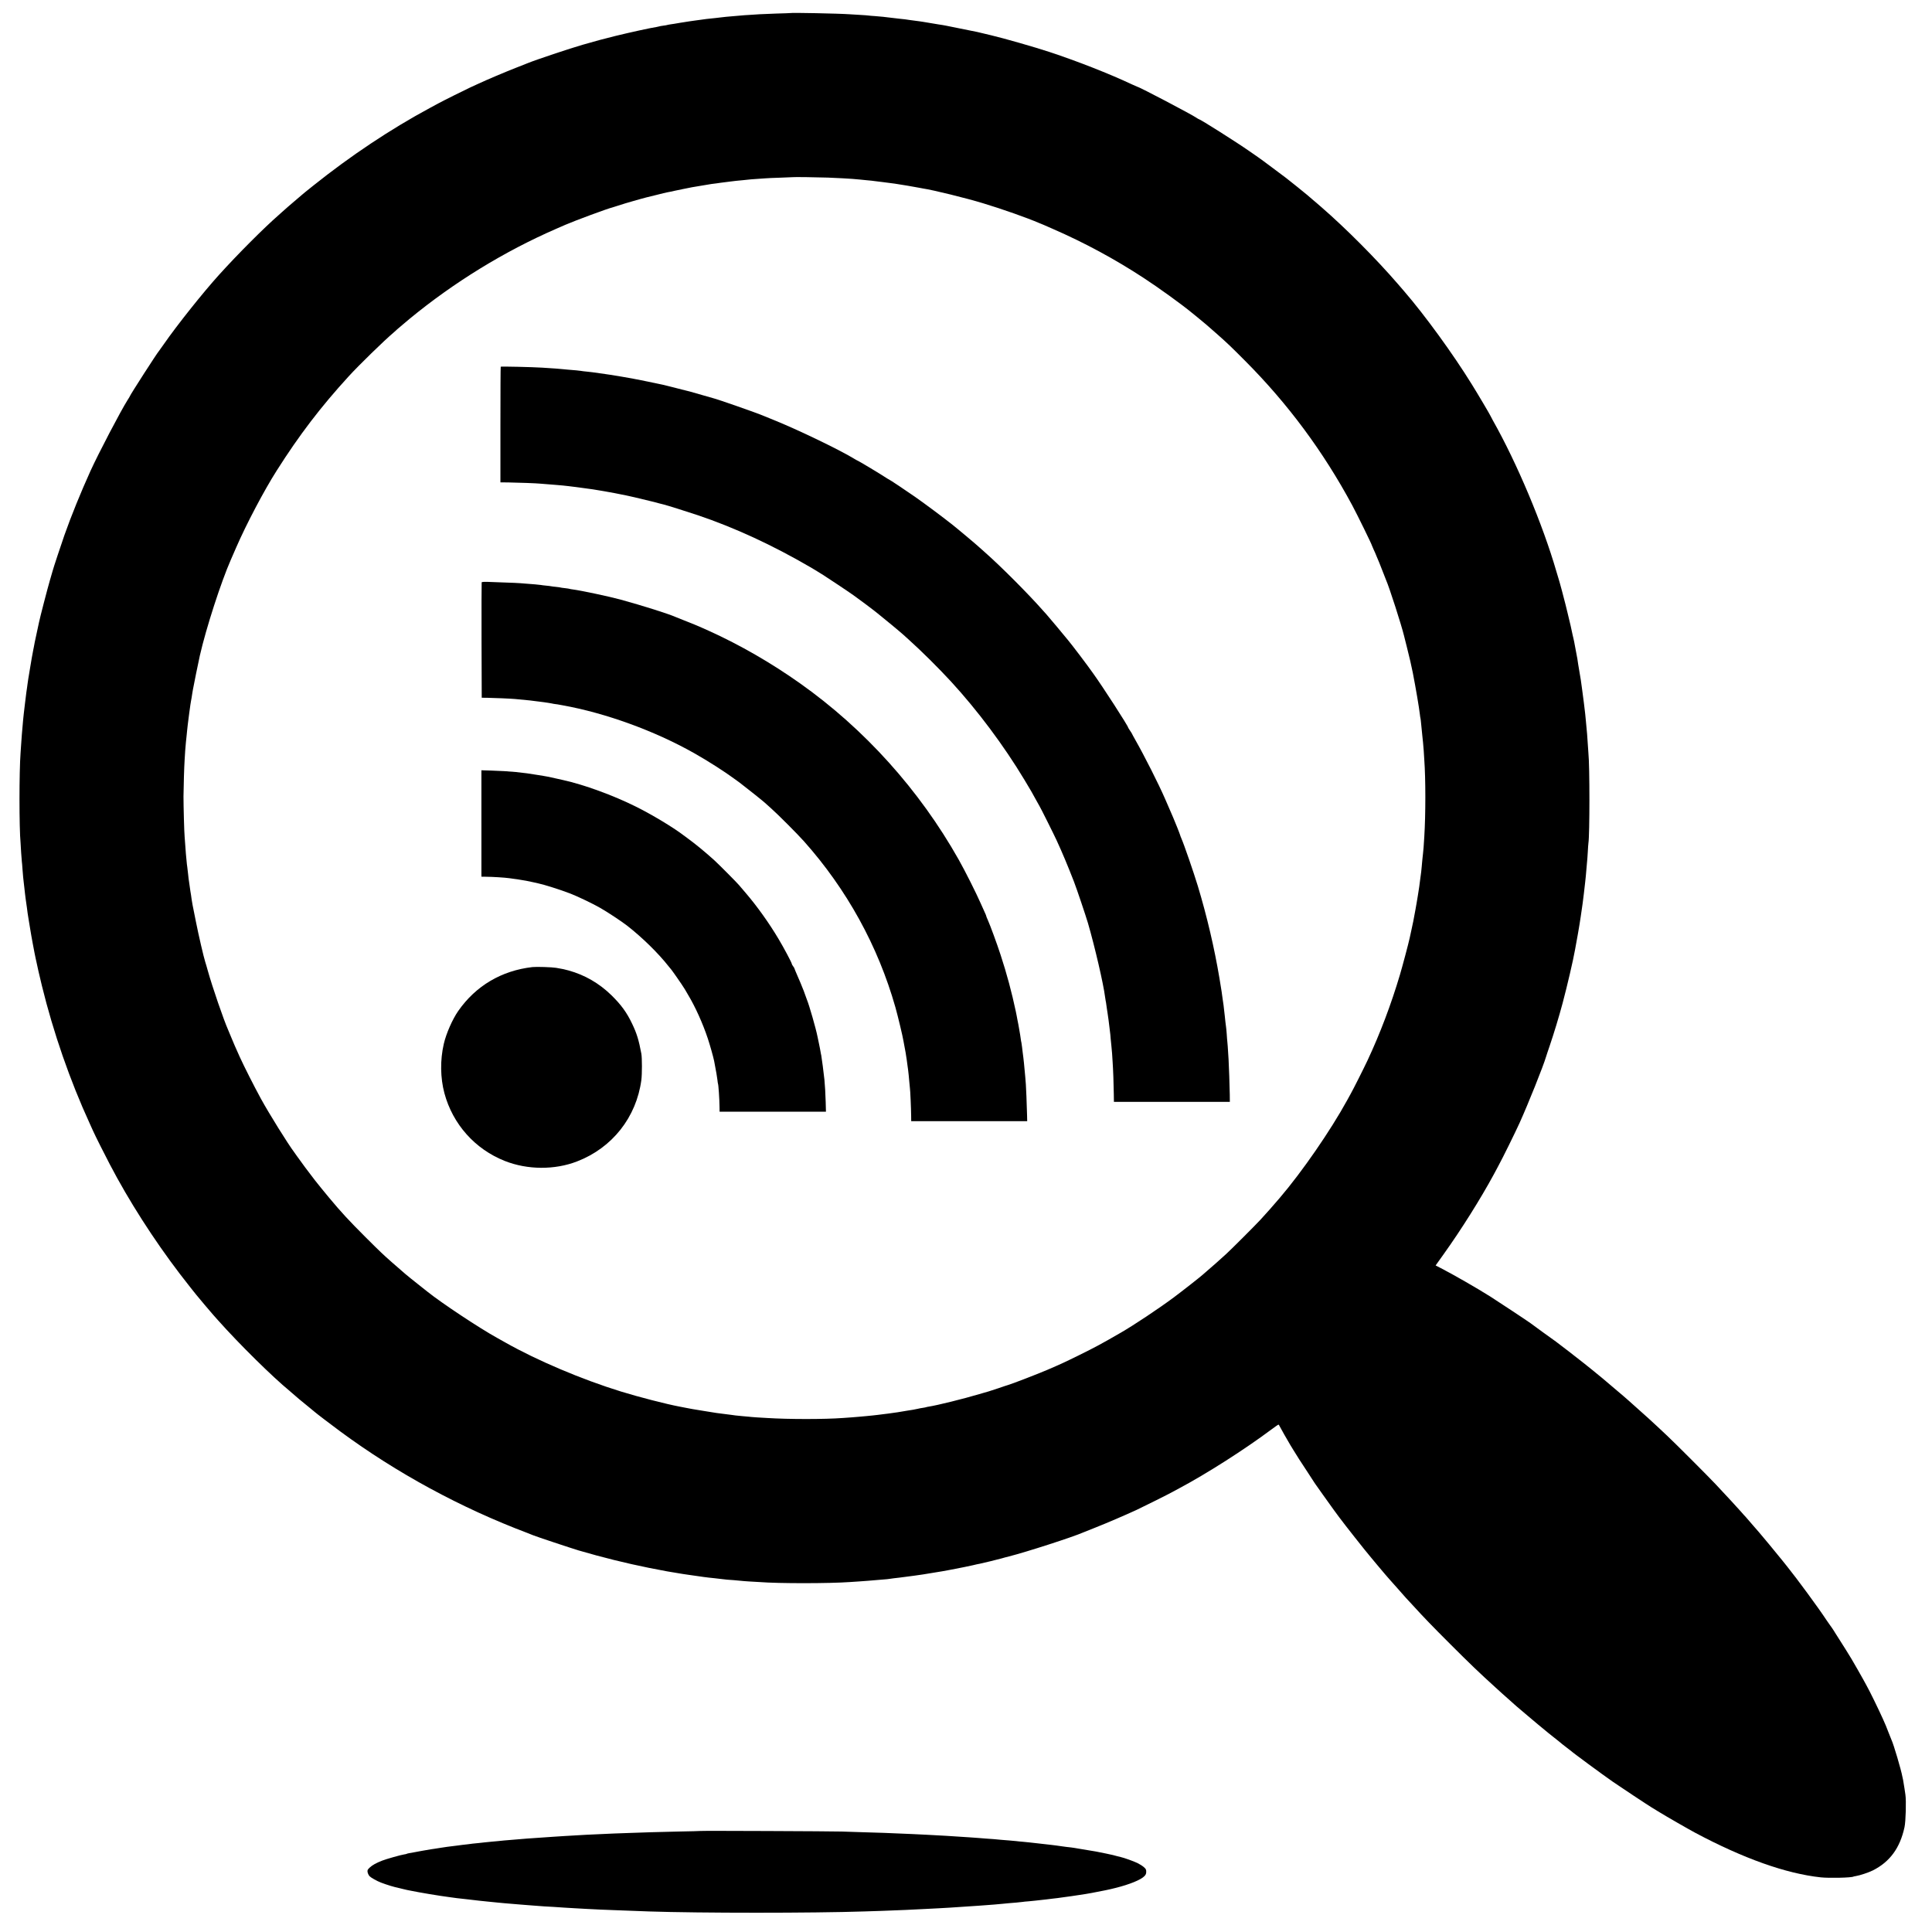
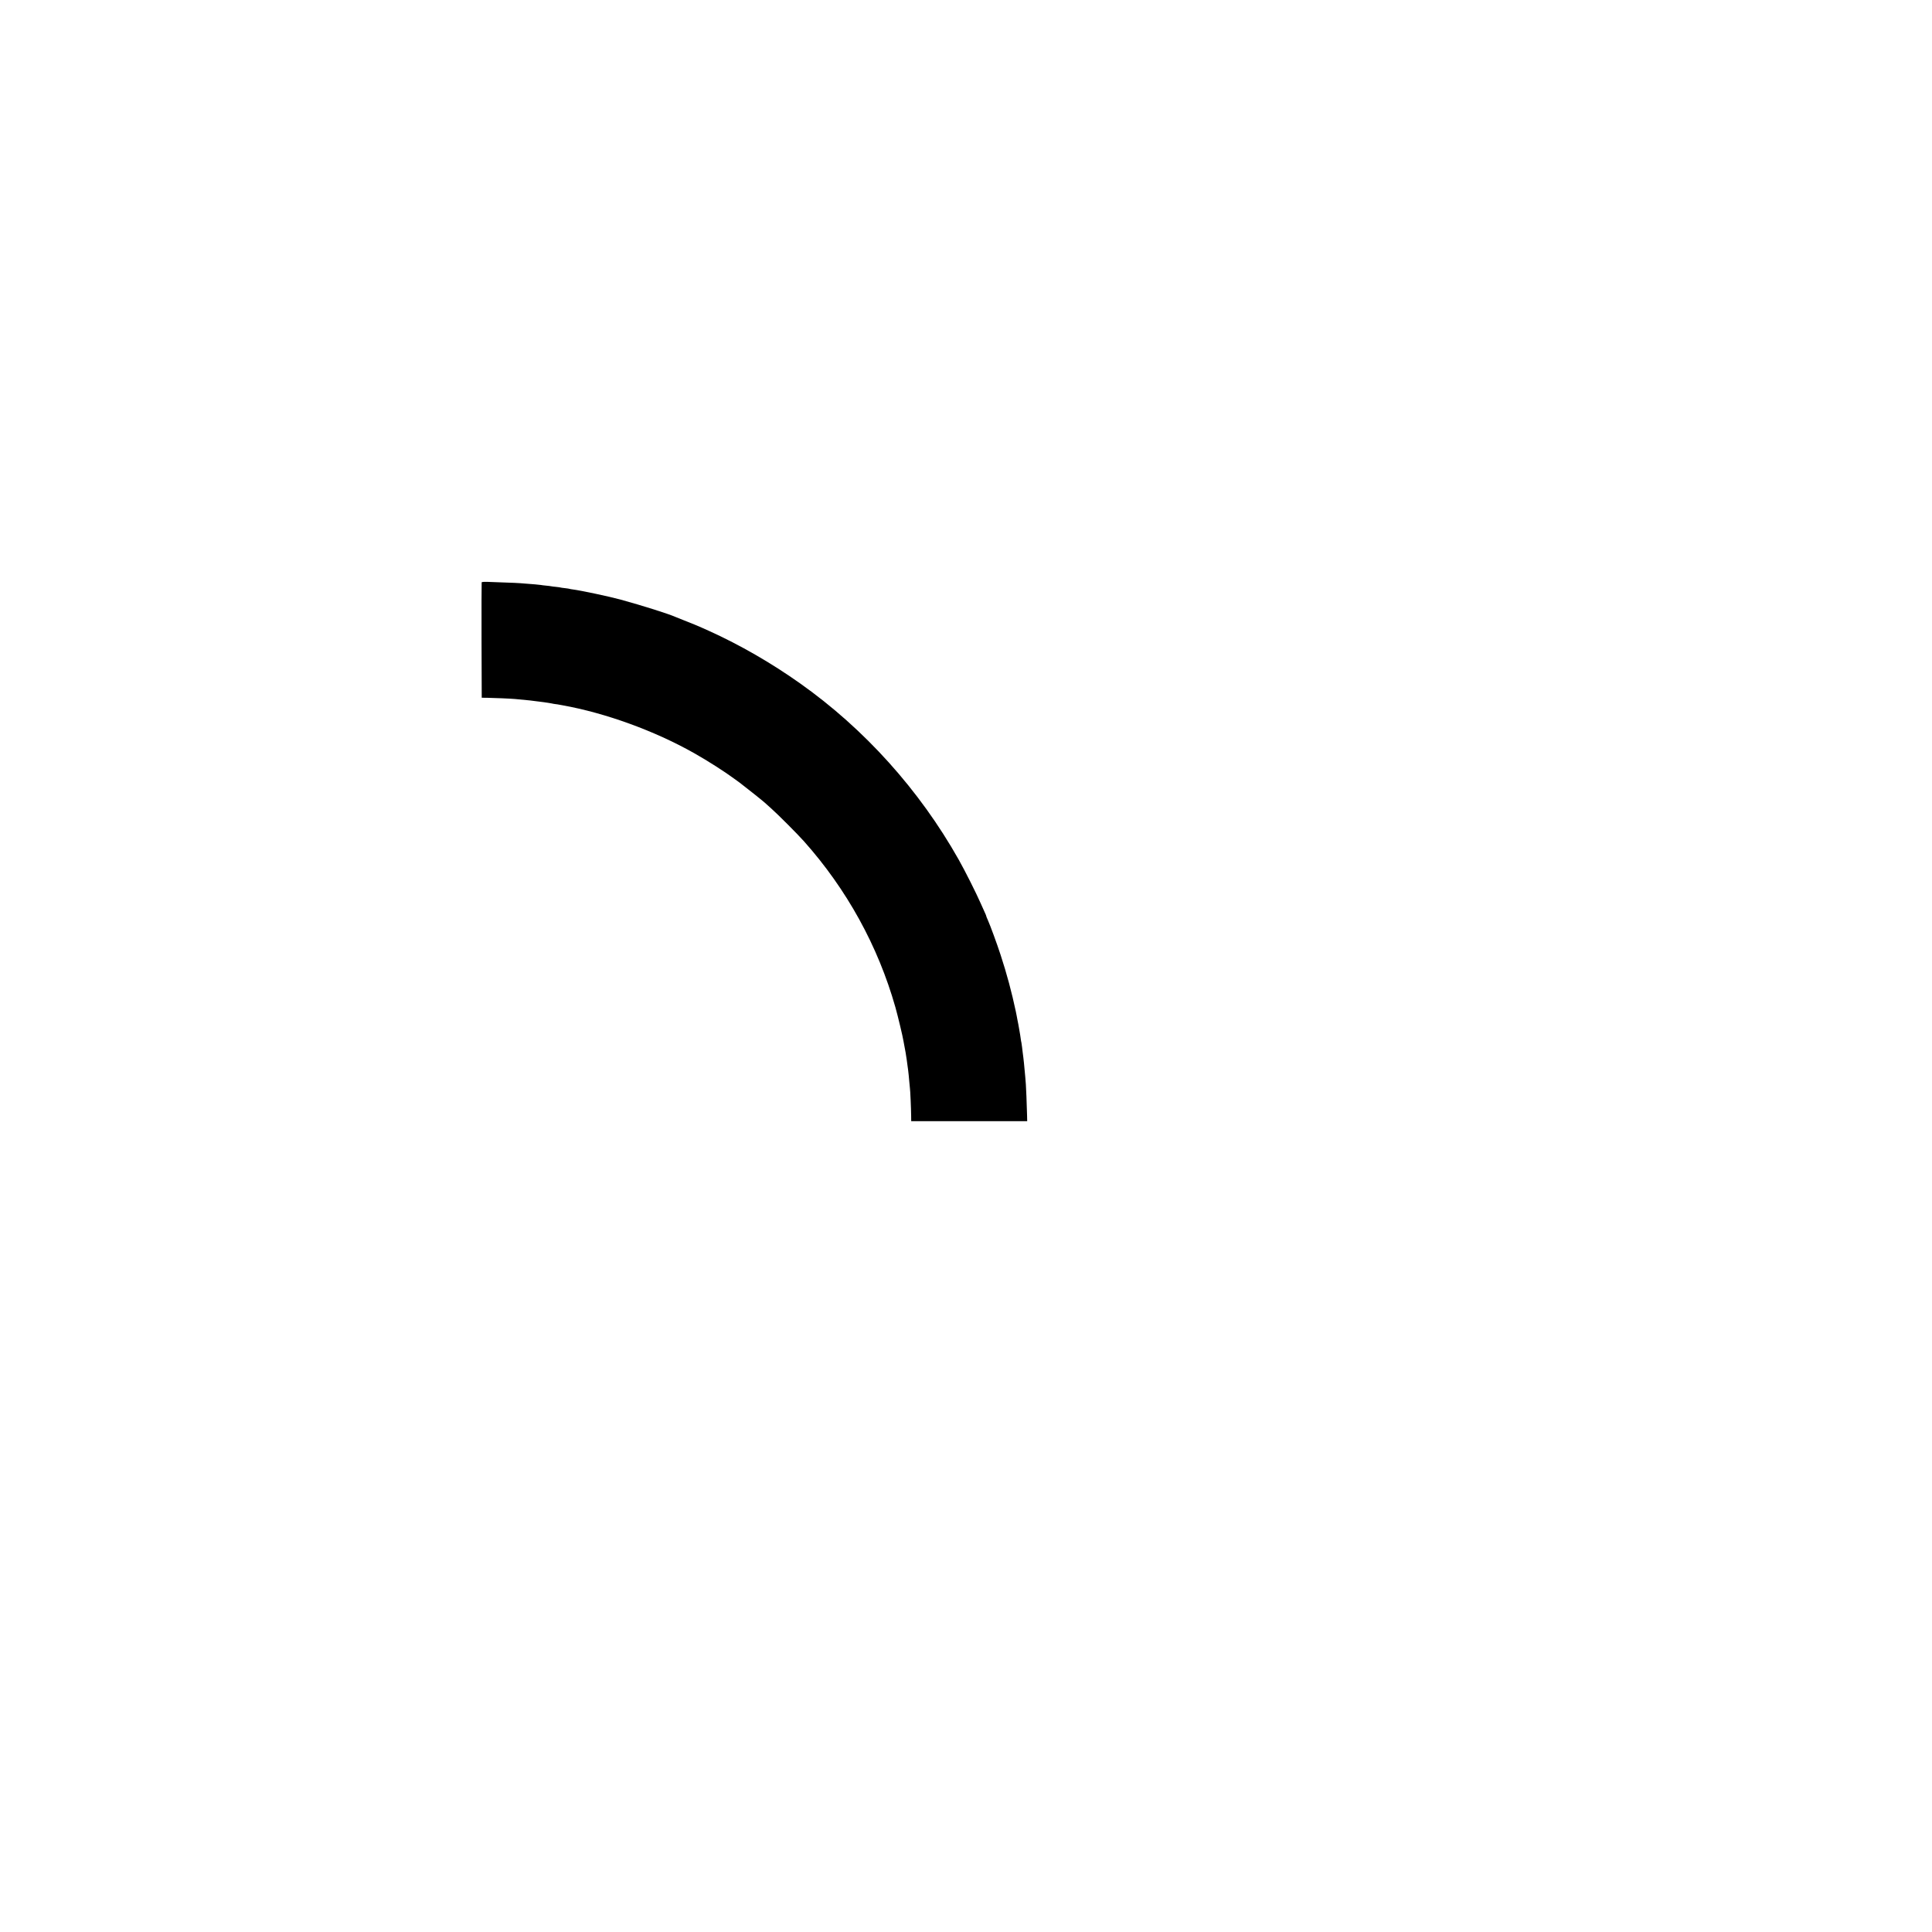
<svg xmlns="http://www.w3.org/2000/svg" version="1.0" width="3050pt" height="3050pt" viewBox="0 0 3050 3050" preserveAspectRatio="xMidYMid meet">
  <g transform="translate(0,3050) scale(0.1,-0.1)" fill="#000000" stroke="none">
-     <path d="M12477 30294 c-1 -1 -101 -5 -222 -8 -121 -4 -240 -9 -265 -11 -25 -1 -94 -6 -154 -10 -60 -3 -123 -8 -140 -10 -27 -3 -128 -12 -231 -20 -16 -1 -52 -5 -80 -9 -27 -3 -70 -8 -95 -11 -136 -14 -148 -15 -250 -30 -14 -2 -44 -6 -67 -9 -24 -3 -62 -9 -85 -12 -24 -3 -92 -14 -153 -24 -60 -11 -130 -22 -155 -25 -24 -4 -47 -8 -50 -10 -3 -2 -30 -6 -60 -10 -30 -4 -58 -9 -61 -11 -4 -2 -24 -6 -45 -10 -85 -12 -431 -88 -643 -140 -197 -49 -307 -78 -521 -140 -200 -57 -749 -241 -865 -289 -16 -7 -102 -40 -190 -75 -176 -69 -450 -185 -590 -250 -49 -23 -110 -51 -135 -62 -70 -32 -427 -210 -502 -251 -38 -21 -98 -53 -135 -73 -621 -335 -1248 -753 -1836 -1223 -95 -75 -179 -144 -187 -152 -8 -8 -42 -36 -75 -64 -60 -50 -226 -194 -235 -204 -3 -3 -25 -24 -50 -45 -234 -204 -648 -619 -939 -941 -259 -286 -668 -800 -876 -1100 -38 -55 -72 -102 -75 -105 -20 -17 -460 -700 -460 -715 0 -2 -16 -30 -36 -60 -107 -169 -458 -839 -586 -1120 -152 -336 -302 -704 -410 -1010 -49 -140 -176 -522 -185 -560 -3 -11 -23 -81 -45 -155 -34 -115 -159 -595 -172 -663 -6 -31 -46 -218 -52 -242 -7 -28 -24 -114 -30 -150 -2 -16 -7 -37 -9 -45 -5 -16 -42 -231 -51 -290 -3 -19 -9 -57 -14 -85 -8 -45 -18 -106 -25 -160 -1 -11 -5 -38 -8 -60 -4 -22 -9 -56 -11 -75 -4 -32 -8 -58 -21 -170 -17 -139 -25 -213 -30 -265 -8 -101 -16 -188 -20 -230 -2 -22 -7 -85 -10 -140 -4 -55 -9 -120 -10 -145 -23 -302 -23 -1193 0 -1430 1 -19 6 -88 9 -152 4 -64 9 -127 11 -140 2 -13 7 -66 10 -118 10 -126 12 -148 18 -195 3 -22 9 -69 12 -105 4 -36 8 -76 10 -90 2 -14 7 -50 10 -80 4 -30 9 -62 10 -70 1 -8 6 -40 10 -70 9 -74 11 -90 30 -205 22 -136 22 -135 29 -175 3 -19 8 -48 11 -65 2 -16 7 -41 10 -55 2 -14 7 -36 9 -50 23 -123 47 -248 51 -260 2 -8 6 -26 9 -40 9 -50 48 -219 87 -380 181 -740 444 -1499 757 -2180 16 -36 39 -87 52 -115 29 -66 186 -379 263 -525 299 -573 690 -1184 1106 -1730 87 -115 281 -360 306 -386 5 -6 26 -30 45 -54 19 -24 40 -48 45 -54 6 -6 35 -40 65 -76 30 -36 60 -70 65 -76 6 -6 42 -46 80 -90 337 -378 861 -894 1125 -1110 19 -16 37 -31 40 -35 8 -10 200 -171 280 -234 41 -33 77 -62 80 -66 10 -11 268 -208 400 -305 893 -659 1905 -1208 2960 -1606 30 -12 69 -27 85 -34 41 -18 609 -207 720 -240 376 -110 743 -201 1105 -274 135 -27 263 -52 285 -55 22 -3 51 -8 65 -11 14 -2 39 -7 55 -9 17 -3 46 -8 65 -11 62 -11 74 -12 155 -24 44 -6 91 -13 105 -15 14 -2 45 -6 70 -10 25 -3 56 -8 70 -10 14 -2 50 -7 80 -10 30 -3 73 -7 95 -10 22 -3 60 -7 85 -10 98 -12 119 -14 215 -20 55 -4 108 -9 119 -11 10 -2 68 -6 130 -10 61 -3 131 -7 156 -9 306 -24 1096 -23 1425 0 33 2 101 7 150 10 87 6 182 13 255 20 19 2 73 6 120 10 47 3 92 8 100 10 8 2 38 6 65 9 28 3 70 8 95 11 52 6 193 24 230 30 14 2 45 7 70 10 25 3 56 8 70 10 14 2 39 6 55 9 37 6 222 36 250 41 22 3 92 16 115 21 184 35 301 59 367 74 44 11 94 22 110 24 39 7 312 74 348 85 17 6 68 19 115 31 266 67 1008 306 1175 380 11 4 97 39 190 76 166 65 491 205 648 278 103 48 511 252 562 281 22 12 74 40 115 62 431 230 1024 608 1449 925 58 43 108 78 113 78 5 0 12 -8 15 -17 6 -15 146 -262 172 -303 6 -8 29 -46 52 -85 55 -91 110 -177 228 -355 53 -80 98 -149 100 -154 2 -5 10 -16 17 -25 7 -9 62 -86 121 -171 60 -85 137 -193 172 -240 34 -47 72 -98 84 -114 83 -112 417 -536 498 -630 9 -12 59 -70 109 -131 95 -113 156 -185 188 -220 10 -11 68 -76 128 -144 60 -69 118 -134 129 -146 11 -11 63 -67 115 -124 173 -190 302 -323 580 -601 319 -319 461 -455 720 -690 52 -47 101 -92 110 -100 9 -8 52 -46 96 -85 43 -38 86 -76 95 -85 9 -8 27 -24 40 -35 13 -11 87 -73 164 -139 77 -65 151 -127 165 -139 14 -11 39 -32 56 -46 61 -52 143 -118 280 -226 20 -16 42 -34 48 -40 6 -5 38 -30 71 -55 33 -25 62 -47 65 -50 20 -22 505 -379 665 -490 110 -76 546 -365 606 -401 24 -15 82 -50 129 -79 109 -67 450 -263 560 -322 763 -407 1436 -646 1985 -705 130 -14 486 -6 515 12 3 2 21 6 41 9 59 9 200 56 264 88 269 135 430 354 501 683 20 90 29 420 14 515 -5 30 -11 73 -14 95 -11 73 -17 110 -22 135 -3 14 -8 36 -11 50 -20 112 -139 514 -173 585 -5 11 -26 63 -46 115 -37 97 -44 113 -87 210 -76 169 -213 449 -262 535 -13 22 -36 65 -52 95 -26 48 -158 279 -183 320 -6 8 -44 71 -86 140 -42 68 -98 157 -124 196 -26 40 -49 76 -51 80 -6 14 -83 128 -90 134 -3 3 -27 37 -52 75 -115 176 -464 651 -613 835 -7 8 -43 53 -80 100 -69 87 -354 431 -364 440 -3 3 -48 55 -100 115 -52 61 -101 117 -109 126 -9 8 -45 49 -81 90 -74 83 -200 220 -400 433 -116 123 -630 638 -761 761 -218 206 -385 358 -603 550 -38 33 -74 65 -80 70 -9 9 -86 74 -336 285 -30 26 -107 88 -170 139 -63 50 -122 97 -130 104 -61 50 -406 316 -436 337 -34 23 -387 279 -404 293 -20 17 -539 360 -631 418 -214 135 -596 354 -785 451 l-80 41 129 181 c275 384 581 871 791 1259 20 37 51 96 70 131 74 136 258 510 334 676 136 301 376 899 420 1050 6 19 30 94 55 165 68 200 146 456 206 680 72 271 165 668 196 843 43 233 56 310 61 342 3 19 7 46 10 60 5 30 31 197 39 260 3 25 8 56 10 70 2 14 6 50 10 80 4 30 8 66 10 80 4 31 12 97 20 175 4 33 8 76 10 95 2 19 7 71 10 115 3 44 8 96 10 115 3 19 7 87 11 150 3 63 8 126 10 140 21 136 21 1219 0 1420 -2 19 -7 85 -10 145 -3 61 -8 133 -11 160 -10 102 -14 142 -20 215 -5 65 -12 122 -30 270 -12 99 -46 348 -49 366 -3 12 -7 39 -10 60 -13 79 -26 160 -31 184 -2 14 -7 41 -9 60 -2 20 -7 47 -10 60 -6 27 -9 42 -32 170 -8 47 -19 101 -24 120 -5 19 -11 46 -14 60 -8 47 -47 215 -78 340 -16 69 -31 130 -33 135 -17 74 -100 382 -115 425 -5 14 -18 59 -30 100 -215 742 -620 1706 -1002 2383 -21 38 -38 70 -38 72 0 7 -206 356 -293 495 -300 485 -739 1089 -1071 1474 -28 32 -71 82 -95 110 -344 399 -823 880 -1210 1216 -35 30 -69 60 -75 65 -6 6 -38 33 -71 60 -33 28 -66 56 -74 64 -20 18 -310 252 -337 271 -11 8 -108 81 -215 161 -107 80 -212 158 -234 172 -22 15 -80 55 -130 90 -198 139 -780 507 -801 507 -3 0 -18 9 -33 19 -73 52 -909 491 -935 491 -3 0 -42 18 -88 39 -357 168 -854 363 -1298 510 -236 78 -732 220 -930 266 -8 1 -55 13 -105 25 -49 12 -97 23 -105 25 -34 7 -467 95 -495 100 -16 2 -41 7 -55 10 -13 2 -42 7 -65 10 -22 3 -76 12 -120 20 -44 8 -98 17 -120 20 -23 3 -50 7 -60 9 -11 2 -45 7 -76 10 -31 4 -65 8 -75 10 -35 6 -108 16 -169 21 -33 4 -71 8 -85 10 -23 3 -69 9 -170 20 -19 2 -75 7 -125 11 -49 3 -97 7 -105 9 -8 2 -69 6 -135 10 -66 4 -140 8 -165 10 -164 12 -923 27 -933 19z m598 -2598 c99 -4 205 -9 235 -11 30 -2 96 -6 145 -9 50 -4 106 -9 125 -11 19 -3 64 -7 100 -10 61 -5 85 -8 178 -20 20 -2 57 -7 82 -10 47 -5 53 -6 185 -24 77 -11 334 -54 385 -65 13 -3 42 -8 64 -12 156 -23 678 -151 946 -233 299 -90 696 -230 890 -314 14 -5 27 -11 30 -12 8 -3 47 -19 180 -78 502 -219 978 -476 1435 -775 236 -154 603 -419 755 -545 8 -6 51 -41 95 -77 90 -72 177 -147 310 -265 166 -147 219 -198 440 -420 675 -677 1236 -1433 1694 -2285 80 -149 311 -621 311 -636 0 -2 11 -27 24 -56 14 -29 37 -82 51 -118 15 -36 33 -78 40 -95 7 -16 32 -79 55 -140 23 -60 46 -119 51 -130 52 -117 245 -718 284 -881 3 -10 23 -91 45 -179 35 -135 77 -318 94 -407 49 -253 97 -536 111 -653 3 -27 7 -57 10 -65 2 -8 7 -46 10 -85 3 -38 8 -83 10 -100 2 -16 7 -61 10 -100 4 -38 8 -81 10 -95 2 -14 7 -72 11 -130 3 -58 8 -123 9 -145 22 -301 22 -865 0 -1215 -7 -122 -16 -241 -20 -262 -2 -13 -7 -59 -11 -103 -3 -44 -8 -93 -10 -110 -2 -16 -6 -52 -8 -80 -3 -27 -10 -81 -16 -120 -5 -38 -12 -90 -15 -115 -3 -25 -13 -85 -21 -135 -8 -49 -17 -103 -20 -120 -4 -30 -30 -168 -39 -215 -3 -14 -9 -47 -14 -75 -6 -27 -19 -93 -31 -145 -11 -52 -23 -106 -26 -120 -17 -80 -112 -439 -154 -580 -137 -462 -314 -930 -511 -1350 -59 -126 -226 -458 -267 -530 -14 -25 -38 -70 -55 -100 -261 -476 -709 -1126 -1063 -1540 -113 -132 -208 -240 -304 -344 -71 -78 -470 -477 -541 -541 -90 -83 -236 -212 -299 -265 -36 -30 -67 -58 -70 -61 -15 -17 -327 -262 -460 -361 -238 -177 -631 -438 -830 -553 -318 -184 -410 -233 -665 -359 -234 -115 -286 -139 -500 -231 -176 -75 -564 -224 -625 -241 -8 -2 -76 -24 -150 -50 -74 -25 -142 -47 -150 -49 -8 -2 -77 -22 -152 -44 -252 -75 -660 -176 -796 -197 -20 -3 -39 -7 -42 -9 -3 -2 -26 -6 -50 -10 -25 -3 -61 -10 -80 -15 -19 -5 -53 -11 -75 -15 -22 -3 -65 -10 -95 -15 -30 -5 -71 -12 -90 -15 -19 -3 -46 -7 -60 -10 -24 -4 -43 -7 -150 -21 -25 -3 -54 -7 -65 -8 -31 -5 -147 -18 -175 -21 -14 -2 -59 -6 -100 -10 -41 -4 -91 -8 -110 -10 -19 -2 -73 -6 -120 -10 -47 -3 -110 -8 -140 -10 -296 -22 -858 -22 -1205 0 -22 1 -91 6 -153 9 -63 4 -121 9 -130 11 -10 1 -55 6 -102 9 -47 4 -96 9 -110 11 -14 3 -43 7 -65 9 -45 6 -142 17 -165 21 -8 1 -40 5 -70 9 -30 4 -122 19 -205 33 -82 13 -159 26 -170 28 -11 2 -45 8 -75 14 -56 11 -81 16 -135 26 -206 39 -642 151 -920 237 -617 190 -1329 492 -1828 775 -42 24 -99 55 -125 70 -280 154 -884 555 -1102 730 -8 7 -76 60 -150 119 -181 143 -224 180 -410 344 -149 132 -179 160 -415 395 -270 270 -384 393 -585 634 -103 125 -120 145 -217 267 -72 91 -245 324 -293 394 -8 12 -22 32 -31 44 -104 138 -398 611 -530 851 -110 202 -262 502 -334 660 -58 127 -108 243 -137 315 -16 41 -38 93 -48 115 -68 153 -249 678 -319 930 -17 61 -35 124 -41 140 -25 78 -105 423 -145 625 -25 124 -49 248 -55 275 -5 28 -12 68 -15 90 -2 22 -7 51 -9 65 -3 14 -7 41 -10 60 -10 75 -19 136 -22 155 -3 11 -9 62 -14 113 -6 52 -12 106 -14 120 -3 15 -8 59 -11 97 -4 39 -8 86 -10 105 -2 19 -7 80 -10 135 -4 55 -8 116 -10 135 -7 71 -18 480 -18 638 1 148 11 480 18 577 1 22 5 87 9 145 4 58 9 116 11 130 2 14 7 57 10 95 3 39 8 84 10 100 2 17 6 57 10 90 3 33 13 107 21 165 8 58 17 123 20 145 3 22 7 47 9 55 2 8 7 33 10 55 3 23 7 52 10 65 3 13 7 42 11 65 4 31 92 460 109 535 98 431 336 1166 490 1515 7 17 46 104 85 195 159 366 440 899 638 1210 359 566 696 1007 1137 1489 155 171 565 570 710 692 22 19 47 41 55 50 8 8 96 82 194 164 702 578 1498 1067 2321 1425 66 28 129 56 140 61 149 65 679 261 742 274 10 2 38 11 63 20 41 15 244 76 315 95 17 4 55 15 86 24 31 9 65 18 75 20 11 2 82 20 159 39 77 20 154 38 170 41 17 2 71 14 120 25 50 11 106 23 125 26 19 3 53 10 75 15 22 5 54 11 70 14 74 13 130 22 185 31 19 3 46 7 60 10 37 7 78 13 139 20 30 4 61 8 70 10 17 3 82 11 166 21 28 3 61 7 75 9 14 2 61 7 104 10 44 4 87 8 97 10 9 2 66 6 125 10 60 4 125 8 144 10 19 2 123 7 230 10 107 4 196 8 197 8 3 4 391 -1 558 -7z" />
-     <path d="M7905 24711 c-3 -2 -5 -414 -5 -915 l0 -911 123 -1 c153 -2 462 -14 502 -19 17 -2 73 -7 125 -10 52 -4 109 -8 125 -10 17 -1 64 -6 105 -9 41 -4 86 -9 100 -11 14 -2 50 -7 80 -10 30 -3 82 -10 115 -15 33 -5 83 -11 110 -15 49 -6 102 -14 134 -20 9 -1 36 -6 61 -10 25 -4 54 -9 65 -11 11 -3 36 -7 55 -10 19 -3 67 -12 105 -19 39 -8 81 -16 95 -19 77 -13 338 -73 490 -112 96 -26 182 -47 190 -49 37 -8 390 -119 535 -168 583 -197 1177 -471 1771 -817 50 -29 187 -112 209 -127 11 -7 103 -68 205 -135 102 -67 226 -151 275 -186 108 -78 318 -234 325 -242 3 -3 37 -30 75 -60 61 -47 361 -296 391 -325 6 -5 44 -40 85 -77 199 -179 467 -445 664 -659 418 -455 831 -1007 1157 -1549 103 -171 124 -207 196 -340 19 -36 38 -69 42 -75 11 -14 231 -454 270 -540 90 -195 177 -403 273 -650 43 -110 186 -535 223 -660 106 -365 244 -957 269 -1161 4 -27 8 -56 10 -64 3 -8 7 -35 10 -60 3 -25 7 -56 10 -70 3 -13 7 -42 10 -65 3 -22 10 -69 15 -105 5 -36 12 -90 15 -121 3 -31 7 -65 9 -75 2 -11 7 -57 10 -104 4 -47 9 -96 11 -110 2 -14 7 -68 11 -120 3 -52 7 -116 9 -142 7 -89 17 -362 18 -493 l2 -130 915 0 915 0 -1 115 c-2 127 -13 461 -19 555 -12 193 -17 272 -20 285 -1 8 -6 60 -9 115 -4 55 -9 107 -11 115 -2 8 -6 44 -10 79 -3 36 -8 79 -10 95 -2 17 -7 56 -10 86 -3 30 -7 66 -9 80 -3 14 -10 63 -16 110 -13 100 -11 86 -49 318 -80 477 -197 977 -342 1457 -64 211 -219 660 -260 752 -10 24 -19 46 -19 51 0 7 -83 216 -110 277 -4 11 -23 54 -41 95 -17 41 -41 95 -52 120 -11 25 -28 63 -37 85 -101 232 -326 677 -464 919 -31 54 -56 101 -56 103 0 2 -13 24 -30 48 -16 24 -30 46 -30 49 0 24 -407 654 -551 853 -41 56 -81 111 -89 123 -22 32 -211 281 -240 317 -14 17 -45 57 -70 88 -49 62 -316 380 -340 406 -8 8 -32 35 -54 60 -228 259 -658 691 -916 919 -47 41 -87 77 -90 80 -27 27 -335 286 -420 353 -181 143 -426 325 -595 444 -134 94 -403 273 -410 273 -3 0 -42 24 -88 54 -89 58 -404 246 -412 246 -2 0 -26 13 -52 29 -228 140 -904 465 -1271 612 -70 28 -140 57 -157 64 -98 43 -733 265 -800 280 -11 2 -90 25 -175 50 -85 25 -164 47 -175 50 -11 2 -110 27 -220 56 -110 28 -209 53 -220 55 -21 4 -57 11 -90 19 -57 12 -273 57 -295 61 -14 2 -36 7 -50 9 -14 3 -36 8 -50 10 -41 8 -312 54 -350 59 -19 3 -53 8 -75 11 -205 29 -244 35 -304 40 -24 2 -60 6 -80 10 -34 5 -83 10 -211 20 -31 2 -73 6 -95 9 -35 4 -102 9 -305 22 -162 10 -649 21 -655 15z" />
    <path d="M7604 21306 c-2 -6 -3 -418 -2 -916 l3 -905 90 -1 c92 -1 372 -13 435 -19 167 -14 313 -30 460 -51 58 -8 112 -17 120 -19 8 -3 33 -7 55 -10 22 -2 51 -7 65 -10 14 -2 36 -7 50 -9 679 -122 1451 -402 2075 -754 222 -125 493 -299 651 -416 23 -17 55 -40 70 -51 42 -30 370 -291 392 -312 10 -10 59 -54 108 -97 105 -93 420 -409 515 -516 678 -761 1170 -1655 1444 -2620 41 -146 117 -463 129 -540 3 -19 8 -46 11 -60 12 -53 34 -187 40 -235 3 -27 7 -61 10 -75 2 -14 7 -50 11 -80 3 -30 8 -66 9 -80 2 -14 7 -63 10 -109 4 -46 8 -92 10 -103 5 -25 18 -316 19 -430 l1 -88 916 0 915 0 -2 93 c-5 183 -15 443 -19 487 -2 25 -6 81 -10 125 -7 87 -13 146 -20 213 -3 23 -7 63 -10 90 -3 26 -8 61 -10 77 -3 17 -7 55 -10 85 -4 30 -8 62 -10 70 -3 8 -7 33 -10 55 -3 22 -7 50 -9 62 -3 11 -8 43 -12 70 -5 26 -9 50 -9 53 -1 3 -5 25 -9 50 -5 25 -10 54 -13 65 -2 11 -8 43 -13 70 -6 28 -12 59 -14 70 -63 297 -142 593 -238 885 -57 177 -167 475 -203 555 -14 30 -25 58 -25 62 0 5 -8 27 -19 49 -10 21 -40 89 -67 149 -71 163 -250 519 -349 694 -620 1100 -1489 2065 -2506 2784 -455 322 -944 604 -1431 825 -113 51 -138 62 -228 100 -52 22 -138 56 -190 76 -52 21 -104 41 -115 46 -115 51 -511 176 -870 275 -175 48 -628 144 -754 160 -24 3 -47 7 -50 9 -3 2 -35 7 -71 11 -36 4 -67 8 -70 10 -3 2 -34 6 -70 10 -36 3 -72 8 -80 10 -8 2 -44 7 -80 10 -36 3 -72 8 -80 10 -8 2 -51 6 -95 10 -44 3 -107 8 -140 11 -128 11 -168 13 -603 28 -63 2 -95 0 -98 -8z" />
-     <path d="M7600 17500 l0 -840 73 -1 c105 -1 288 -12 369 -23 18 -3 53 -7 78 -11 25 -3 70 -9 100 -15 30 -5 71 -12 90 -15 19 -3 64 -13 100 -21 36 -9 74 -17 85 -19 89 -18 352 -101 505 -160 117 -45 351 -157 474 -227 111 -63 337 -212 426 -281 240 -188 490 -432 655 -642 22 -27 42 -52 45 -55 3 -3 13 -16 22 -30 10 -14 32 -45 50 -70 44 -62 138 -201 138 -205 0 -1 25 -45 56 -96 109 -181 229 -446 307 -681 33 -98 89 -297 101 -358 34 -178 47 -254 52 -300 3 -30 7 -57 9 -60 7 -12 23 -243 24 -362 l1 -78 840 0 839 0 -4 153 c-5 153 -10 242 -20 352 -8 82 -45 367 -50 385 -3 8 -7 33 -11 55 -3 22 -15 82 -26 134 -11 51 -21 101 -23 110 -25 127 -130 491 -165 576 -4 11 -18 49 -31 85 -12 36 -29 81 -38 100 -8 19 -15 37 -16 40 -4 11 -20 51 -66 156 -27 62 -49 115 -49 119 0 4 -9 18 -20 32 -11 14 -20 31 -20 37 0 17 -127 256 -208 391 -148 250 -342 521 -516 724 -50 58 -100 117 -111 130 -32 39 -323 331 -390 392 -157 141 -285 246 -430 353 -27 20 -54 40 -60 44 -163 124 -496 324 -746 448 -359 179 -821 347 -1147 419 -9 2 -60 13 -112 25 -125 28 -125 29 -195 40 -33 6 -71 12 -85 14 -252 43 -452 62 -737 71 l-163 5 0 -840z" />
-     <path d="M8405 15233 c-488 -56 -894 -296 -1171 -693 -92 -132 -191 -358 -228 -520 -59 -256 -55 -536 10 -779 132 -489 483 -883 954 -1069 356 -141 787 -144 1140 -7 555 214 936 696 1015 1285 12 91 12 351 0 415 -41 219 -73 322 -145 472 -85 179 -173 300 -329 453 -192 187 -418 318 -673 389 -74 20 -83 22 -198 42 -63 11 -313 19 -375 12z" />
-     <path d="M11058 1595 c-1 -1 -158 -6 -348 -9 -190 -4 -385 -9 -435 -11 -49 -2 -182 -6 -295 -10 -113 -3 -241 -8 -285 -10 -44 -2 -143 -6 -220 -10 -77 -3 -176 -8 -220 -10 -195 -11 -284 -16 -345 -20 -36 -2 -105 -7 -155 -10 -195 -13 -339 -23 -435 -30 -193 -16 -228 -19 -362 -30 -35 -3 -79 -8 -98 -10 -19 -2 -69 -7 -110 -10 -41 -3 -86 -8 -100 -10 -14 -2 -54 -6 -90 -10 -36 -3 -81 -8 -100 -10 -41 -6 -95 -13 -165 -20 -27 -4 -61 -8 -75 -10 -14 -2 -50 -6 -80 -10 -30 -4 -66 -8 -80 -10 -14 -3 -59 -9 -100 -15 -41 -6 -87 -13 -102 -16 -16 -2 -40 -6 -55 -8 -25 -4 -73 -12 -128 -22 -11 -3 -33 -6 -50 -9 -16 -3 -52 -10 -80 -15 -27 -5 -65 -12 -84 -15 -19 -3 -38 -8 -42 -11 -5 -3 -22 -7 -39 -9 -43 -5 -284 -73 -344 -97 -96 -37 -159 -72 -199 -110 -36 -34 -39 -41 -34 -74 4 -21 18 -49 32 -64 22 -23 119 -77 180 -100 91 -35 216 -73 285 -86 14 -3 43 -10 65 -16 22 -5 49 -12 60 -14 11 -2 31 -6 45 -9 160 -33 467 -84 630 -105 47 -6 96 -13 110 -15 14 -2 50 -6 80 -9 30 -3 71 -8 90 -10 53 -7 141 -17 180 -21 19 -2 80 -8 135 -14 55 -6 127 -13 160 -16 33 -3 80 -7 105 -10 25 -3 79 -7 120 -10 41 -3 95 -7 120 -10 25 -2 81 -7 125 -10 44 -3 103 -8 130 -10 28 -3 88 -7 135 -10 88 -4 207 -12 320 -20 36 -3 112 -7 170 -10 58 -3 139 -7 180 -10 41 -3 140 -7 220 -11 80 -3 183 -7 230 -9 86 -4 334 -13 535 -20 803 -27 2586 -27 3395 0 52 2 178 6 280 9 241 8 531 21 705 31 39 2 126 7 195 10 69 3 148 8 175 10 47 4 137 10 315 21 41 2 102 7 135 9 33 3 94 8 135 10 75 5 157 12 240 20 62 6 141 14 225 20 39 3 81 8 95 10 14 3 59 7 100 10 41 4 86 8 100 10 14 2 54 6 90 10 36 4 76 8 90 10 14 2 50 7 80 10 30 3 73 8 95 11 22 4 51 8 65 9 32 4 117 15 153 21 49 7 81 12 127 19 87 13 106 16 190 31 191 36 275 53 381 80 220 55 401 128 455 186 22 22 29 39 29 70 0 35 -6 45 -39 74 -22 19 -67 47 -100 63 -57 28 -220 86 -262 94 -10 2 -39 9 -64 16 -25 7 -52 14 -60 16 -8 2 -60 13 -115 25 -55 11 -125 26 -155 31 -81 14 -230 39 -270 45 -19 3 -48 7 -65 11 -16 3 -41 7 -55 8 -34 3 -130 15 -160 20 -14 2 -45 7 -70 10 -25 3 -61 8 -80 10 -88 11 -132 16 -265 30 -33 3 -73 8 -90 10 -16 2 -61 7 -100 10 -38 3 -83 7 -100 10 -16 2 -66 7 -110 10 -44 3 -100 8 -125 10 -93 9 -158 15 -245 20 -49 3 -106 8 -125 10 -19 2 -82 7 -140 10 -58 3 -127 8 -155 10 -89 7 -295 19 -510 30 -124 7 -268 13 -680 30 -55 2 -201 7 -325 10 -124 4 -277 9 -340 11 -137 5 -2227 14 -2232 9z" />
  </g>
</svg>